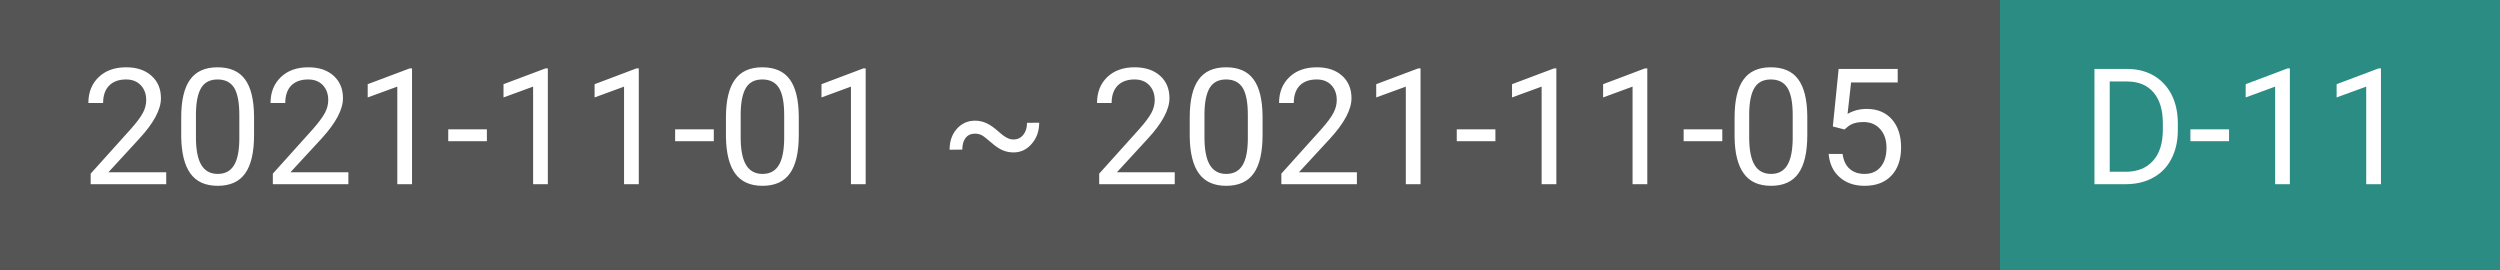
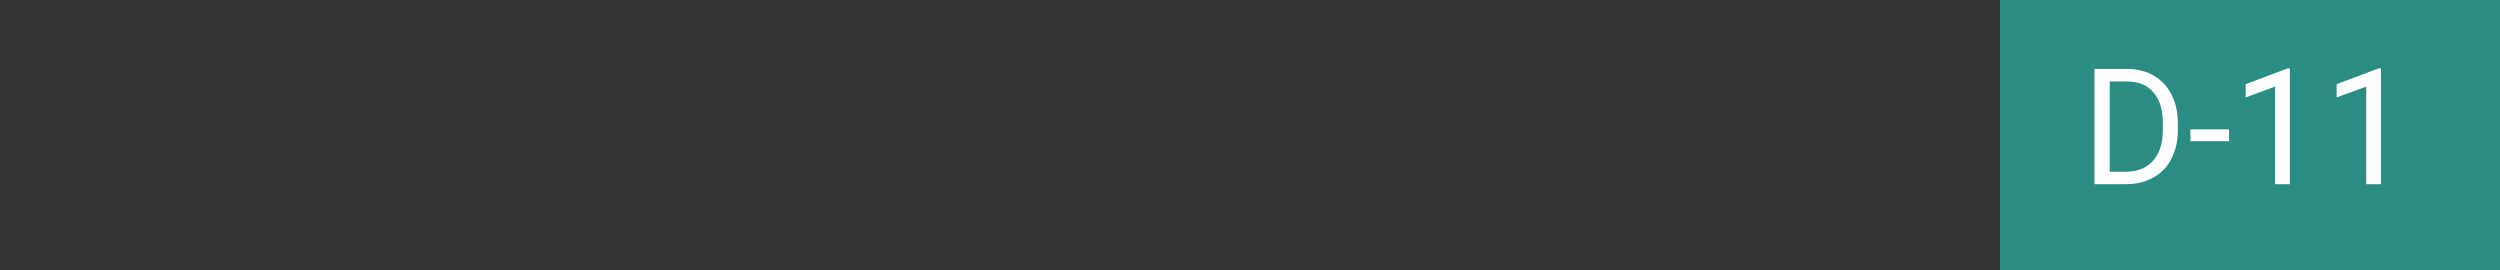
<svg xmlns="http://www.w3.org/2000/svg" width="185" height="20">
  <rect width="100%" height="100%" fill="#333333" stroke="none" />
  <g shape-rendering="crispEdges">
-     <rect x="0" width="148" height="20" fill="#555" />
    <rect x="148" width="37" height="20" fill="#2A8C82" />
  </g>
  <g>
-     <path transform="translate(6,2.5)" fill="#fff" d="M6.30 10.25L6.30 11.13L0.71 11.13L0.71 10.35L3.66 7.07Q4.32 6.33 4.57 5.86Q4.82 5.40 4.82 4.90L4.82 4.90Q4.82 4.23 4.41 3.80Q4.01 3.38 3.33 3.38L3.33 3.38Q2.53 3.38 2.08 3.83Q1.63 4.29 1.63 5.12L1.63 5.12L0.54 5.12Q0.54 3.94 1.30 3.21Q2.06 2.48 3.33 2.48L3.33 2.48Q4.52 2.48 5.21 3.11Q5.91 3.73 5.91 4.77L5.91 4.77Q5.91 6.03 4.30 7.77L4.30 7.77L2.02 10.25L6.30 10.25ZM12.80 6.09L12.80 7.49Q12.80 9.40 12.15 10.32Q11.50 11.25 10.11 11.25L10.11 11.25Q8.75 11.25 8.09 10.34Q7.44 9.44 7.41 7.64L7.41 7.64L7.41 6.19Q7.41 4.31 8.06 3.40Q8.71 2.48 10.10 2.48L10.10 2.48Q11.48 2.48 12.13 3.37Q12.78 4.25 12.80 6.09L12.80 6.09ZM11.71 7.79L11.71 6.01Q11.71 4.63 11.33 4.00Q10.94 3.38 10.10 3.38L10.10 3.38Q9.27 3.38 8.89 4.00Q8.51 4.63 8.50 5.93L8.50 5.93L8.50 7.66Q8.50 9.05 8.90 9.71Q9.30 10.37 10.11 10.37L10.11 10.37Q10.92 10.37 11.31 9.74Q11.70 9.12 11.71 7.79L11.71 7.79ZM19.78 10.25L19.78 11.13L14.19 11.13L14.19 10.35L17.14 7.07Q17.79 6.33 18.04 5.86Q18.29 5.40 18.29 4.90L18.29 4.90Q18.29 4.23 17.89 3.80Q17.48 3.38 16.81 3.38L16.81 3.38Q16.00 3.38 15.55 3.83Q15.11 4.29 15.11 5.12L15.11 5.12L14.02 5.12Q14.02 3.94 14.78 3.21Q15.54 2.48 16.81 2.48L16.81 2.48Q18 2.48 18.69 3.11Q19.38 3.73 19.38 4.77L19.38 4.77Q19.38 6.03 17.78 7.77L17.78 7.77L15.49 10.25L19.78 10.25ZM24.49 2.56L24.49 11.13L23.40 11.13L23.40 3.91L21.21 4.71L21.21 3.73L24.32 2.56L24.49 2.56ZM30.03 7.07L30.03 7.95L27.17 7.95L27.17 7.07L30.03 7.07ZM34.54 2.56L34.54 11.13L33.45 11.13L33.45 3.91L31.26 4.71L31.26 3.73L34.37 2.56L34.54 2.56ZM41.27 2.56L41.27 11.13L40.18 11.13L40.18 3.91L38.00 4.71L38.00 3.73L41.10 2.56L41.27 2.56ZM46.82 7.07L46.82 7.95L43.96 7.95L43.96 7.07L46.82 7.07ZM53.11 6.09L53.11 7.49Q53.11 9.40 52.46 10.32Q51.81 11.25 50.43 11.25L50.43 11.25Q49.06 11.25 48.40 10.34Q47.75 9.44 47.72 7.64L47.72 7.64L47.72 6.19Q47.72 4.31 48.38 3.40Q49.03 2.48 50.41 2.48L50.41 2.48Q51.79 2.48 52.44 3.37Q53.09 4.25 53.11 6.09L53.11 6.09ZM52.03 7.79L52.03 6.01Q52.03 4.63 51.64 4.00Q51.25 3.38 50.41 3.38L50.41 3.38Q49.58 3.38 49.20 4.00Q48.82 4.63 48.81 5.93L48.81 5.93L48.81 7.66Q48.81 9.05 49.21 9.71Q49.61 10.37 50.43 10.37L50.43 10.37Q51.23 10.37 51.62 9.74Q52.01 9.12 52.03 7.79L52.03 7.79ZM58.06 2.56L58.06 11.13L56.97 11.13L56.97 3.91L54.79 4.71L54.79 3.73L57.89 2.56L58.06 2.56ZM70.00 6.59L70.90 6.58Q70.90 7.51 70.35 8.14Q69.80 8.78 69 8.78L69 8.78Q68.58 8.78 68.20 8.62Q67.83 8.47 67.33 8.03Q66.84 7.60 66.62 7.49Q66.40 7.39 66.16 7.39L66.16 7.39Q65.70 7.39 65.46 7.70Q65.21 8.02 65.21 8.57L65.21 8.57L64.27 8.58Q64.27 7.64 64.80 7.04Q65.34 6.43 66.16 6.43L66.16 6.43Q66.60 6.43 67.01 6.62Q67.42 6.81 67.94 7.28Q68.46 7.75 68.83 7.81L68.83 7.81L69 7.82Q69.45 7.82 69.72 7.48Q70.00 7.14 70.00 6.59L70.00 6.59ZM80.93 10.25L80.93 11.13L75.34 11.13L75.34 10.35L78.29 7.07Q78.95 6.33 79.20 5.86Q79.45 5.40 79.45 4.90L79.45 4.90Q79.45 4.23 79.04 3.80Q78.64 3.38 77.96 3.38L77.96 3.38Q77.16 3.38 76.71 3.83Q76.26 4.29 76.26 5.12L76.26 5.12L75.18 5.12Q75.18 3.94 75.93 3.21Q76.69 2.48 77.96 2.48L77.96 2.48Q79.15 2.48 79.85 3.11Q80.54 3.73 80.54 4.77L80.54 4.77Q80.54 6.03 78.93 7.77L78.93 7.77L76.65 10.25L80.93 10.25ZM87.43 6.09L87.43 7.49Q87.43 9.40 86.78 10.32Q86.13 11.25 84.74 11.25L84.74 11.25Q83.38 11.25 82.72 10.34Q82.07 9.44 82.04 7.64L82.04 7.64L82.04 6.19Q82.04 4.31 82.69 3.40Q83.34 2.48 84.73 2.48L84.73 2.48Q86.11 2.48 86.76 3.37Q87.41 4.25 87.43 6.09L87.43 6.09ZM86.34 7.79L86.34 6.01Q86.34 4.63 85.96 4.00Q85.57 3.38 84.73 3.38L84.73 3.38Q83.90 3.38 83.52 4.00Q83.14 4.63 83.13 5.93L83.13 5.93L83.13 7.66Q83.13 9.05 83.53 9.71Q83.93 10.37 84.74 10.37L84.74 10.37Q85.55 10.37 85.94 9.74Q86.33 9.12 86.34 7.79L86.34 7.79ZM94.41 10.25L94.41 11.13L88.82 11.13L88.82 10.35L91.77 7.07Q92.43 6.33 92.67 5.86Q92.92 5.40 92.92 4.90L92.92 4.90Q92.92 4.23 92.52 3.80Q92.12 3.38 91.44 3.38L91.44 3.38Q90.63 3.38 90.18 3.83Q89.74 4.29 89.74 5.12L89.74 5.12L88.65 5.12Q88.65 3.94 89.41 3.21Q90.17 2.48 91.44 2.48L91.44 2.48Q92.63 2.48 93.32 3.11Q94.01 3.73 94.01 4.77L94.01 4.77Q94.01 6.03 92.41 7.77L92.41 7.77L90.12 10.25L94.41 10.25ZM99.12 2.56L99.12 11.13L98.03 11.13L98.03 3.91L95.84 4.71L95.84 3.73L98.95 2.56L99.12 2.56ZM104.66 7.07L104.66 7.95L101.80 7.95L101.80 7.07L104.66 7.07ZM109.17 2.56L109.17 11.13L108.08 11.13L108.08 3.91L105.89 4.71L105.89 3.73L109.00 2.56L109.17 2.56ZM115.90 2.56L115.90 11.13L114.81 11.13L114.81 3.91L112.63 4.71L112.63 3.73L115.73 2.56L115.90 2.56ZM121.45 7.07L121.45 7.95L118.59 7.95L118.59 7.07L121.45 7.07ZM127.74 6.09L127.74 7.49Q127.74 9.40 127.09 10.32Q126.44 11.25 125.06 11.25L125.06 11.25Q123.69 11.25 123.04 10.34Q122.38 9.44 122.36 7.64L122.36 7.64L122.36 6.19Q122.36 4.31 123.01 3.40Q123.66 2.48 125.04 2.48L125.04 2.48Q126.42 2.48 127.07 3.37Q127.72 4.25 127.74 6.09L127.74 6.09ZM126.66 7.79L126.66 6.01Q126.66 4.63 126.27 4.00Q125.88 3.38 125.04 3.38L125.04 3.38Q124.21 3.38 123.83 4.00Q123.45 4.63 123.44 5.93L123.44 5.93L123.44 7.66Q123.44 9.05 123.84 9.71Q124.24 10.37 125.06 10.37L125.06 10.37Q125.86 10.37 126.25 9.74Q126.64 9.12 126.66 7.79L126.66 7.79ZM130.49 7.08L129.63 6.86L130.06 2.60L134.43 2.60L134.43 3.60L130.98 3.60L130.72 5.93Q131.35 5.56 132.15 5.56L132.15 5.56Q133.31 5.56 134.00 6.33Q134.68 7.10 134.68 8.41L134.68 8.41Q134.68 9.73 133.97 10.49Q133.26 11.25 131.98 11.25L131.98 11.25Q130.85 11.25 130.14 10.62Q129.42 10.00 129.32 8.89L129.32 8.89L130.35 8.89Q130.45 9.62 130.87 9.99Q131.29 10.37 131.98 10.37L131.98 10.37Q132.74 10.37 133.17 9.85Q133.60 9.33 133.60 8.43L133.60 8.43Q133.60 7.57 133.13 7.05Q132.67 6.53 131.89 6.53L131.89 6.53Q131.19 6.53 130.78 6.84L130.78 6.84L130.49 7.08Z" />
    <path transform="translate(154,2.5)" fill="#fff" d="M3.35 11.13L0.99 11.13L0.99 2.60L3.40 2.60Q4.51 2.60 5.37 3.09Q6.22 3.59 6.69 4.49Q7.15 5.40 7.16 6.58L7.16 6.58L7.16 7.13Q7.16 8.33 6.69 9.24Q6.23 10.15 5.36 10.63Q4.50 11.12 3.35 11.13L3.35 11.13ZM3.43 3.53L2.12 3.53L2.12 10.21L3.30 10.21Q4.60 10.21 5.32 9.40Q6.05 8.60 6.05 7.10L6.05 7.10L6.05 6.60Q6.05 5.15 5.36 4.34Q4.68 3.54 3.43 3.53L3.43 3.53ZM10.95 7.07L10.95 7.95L8.09 7.95L8.09 7.07L10.95 7.07ZM15.45 2.56L15.45 11.13L14.36 11.13L14.36 3.91L12.18 4.71L12.18 3.73L15.28 2.56L15.45 2.56ZM22.19 2.56L22.19 11.13L21.10 11.13L21.10 3.91L18.91 4.71L18.91 3.73L22.02 2.56L22.19 2.56Z" />
  </g>
</svg>